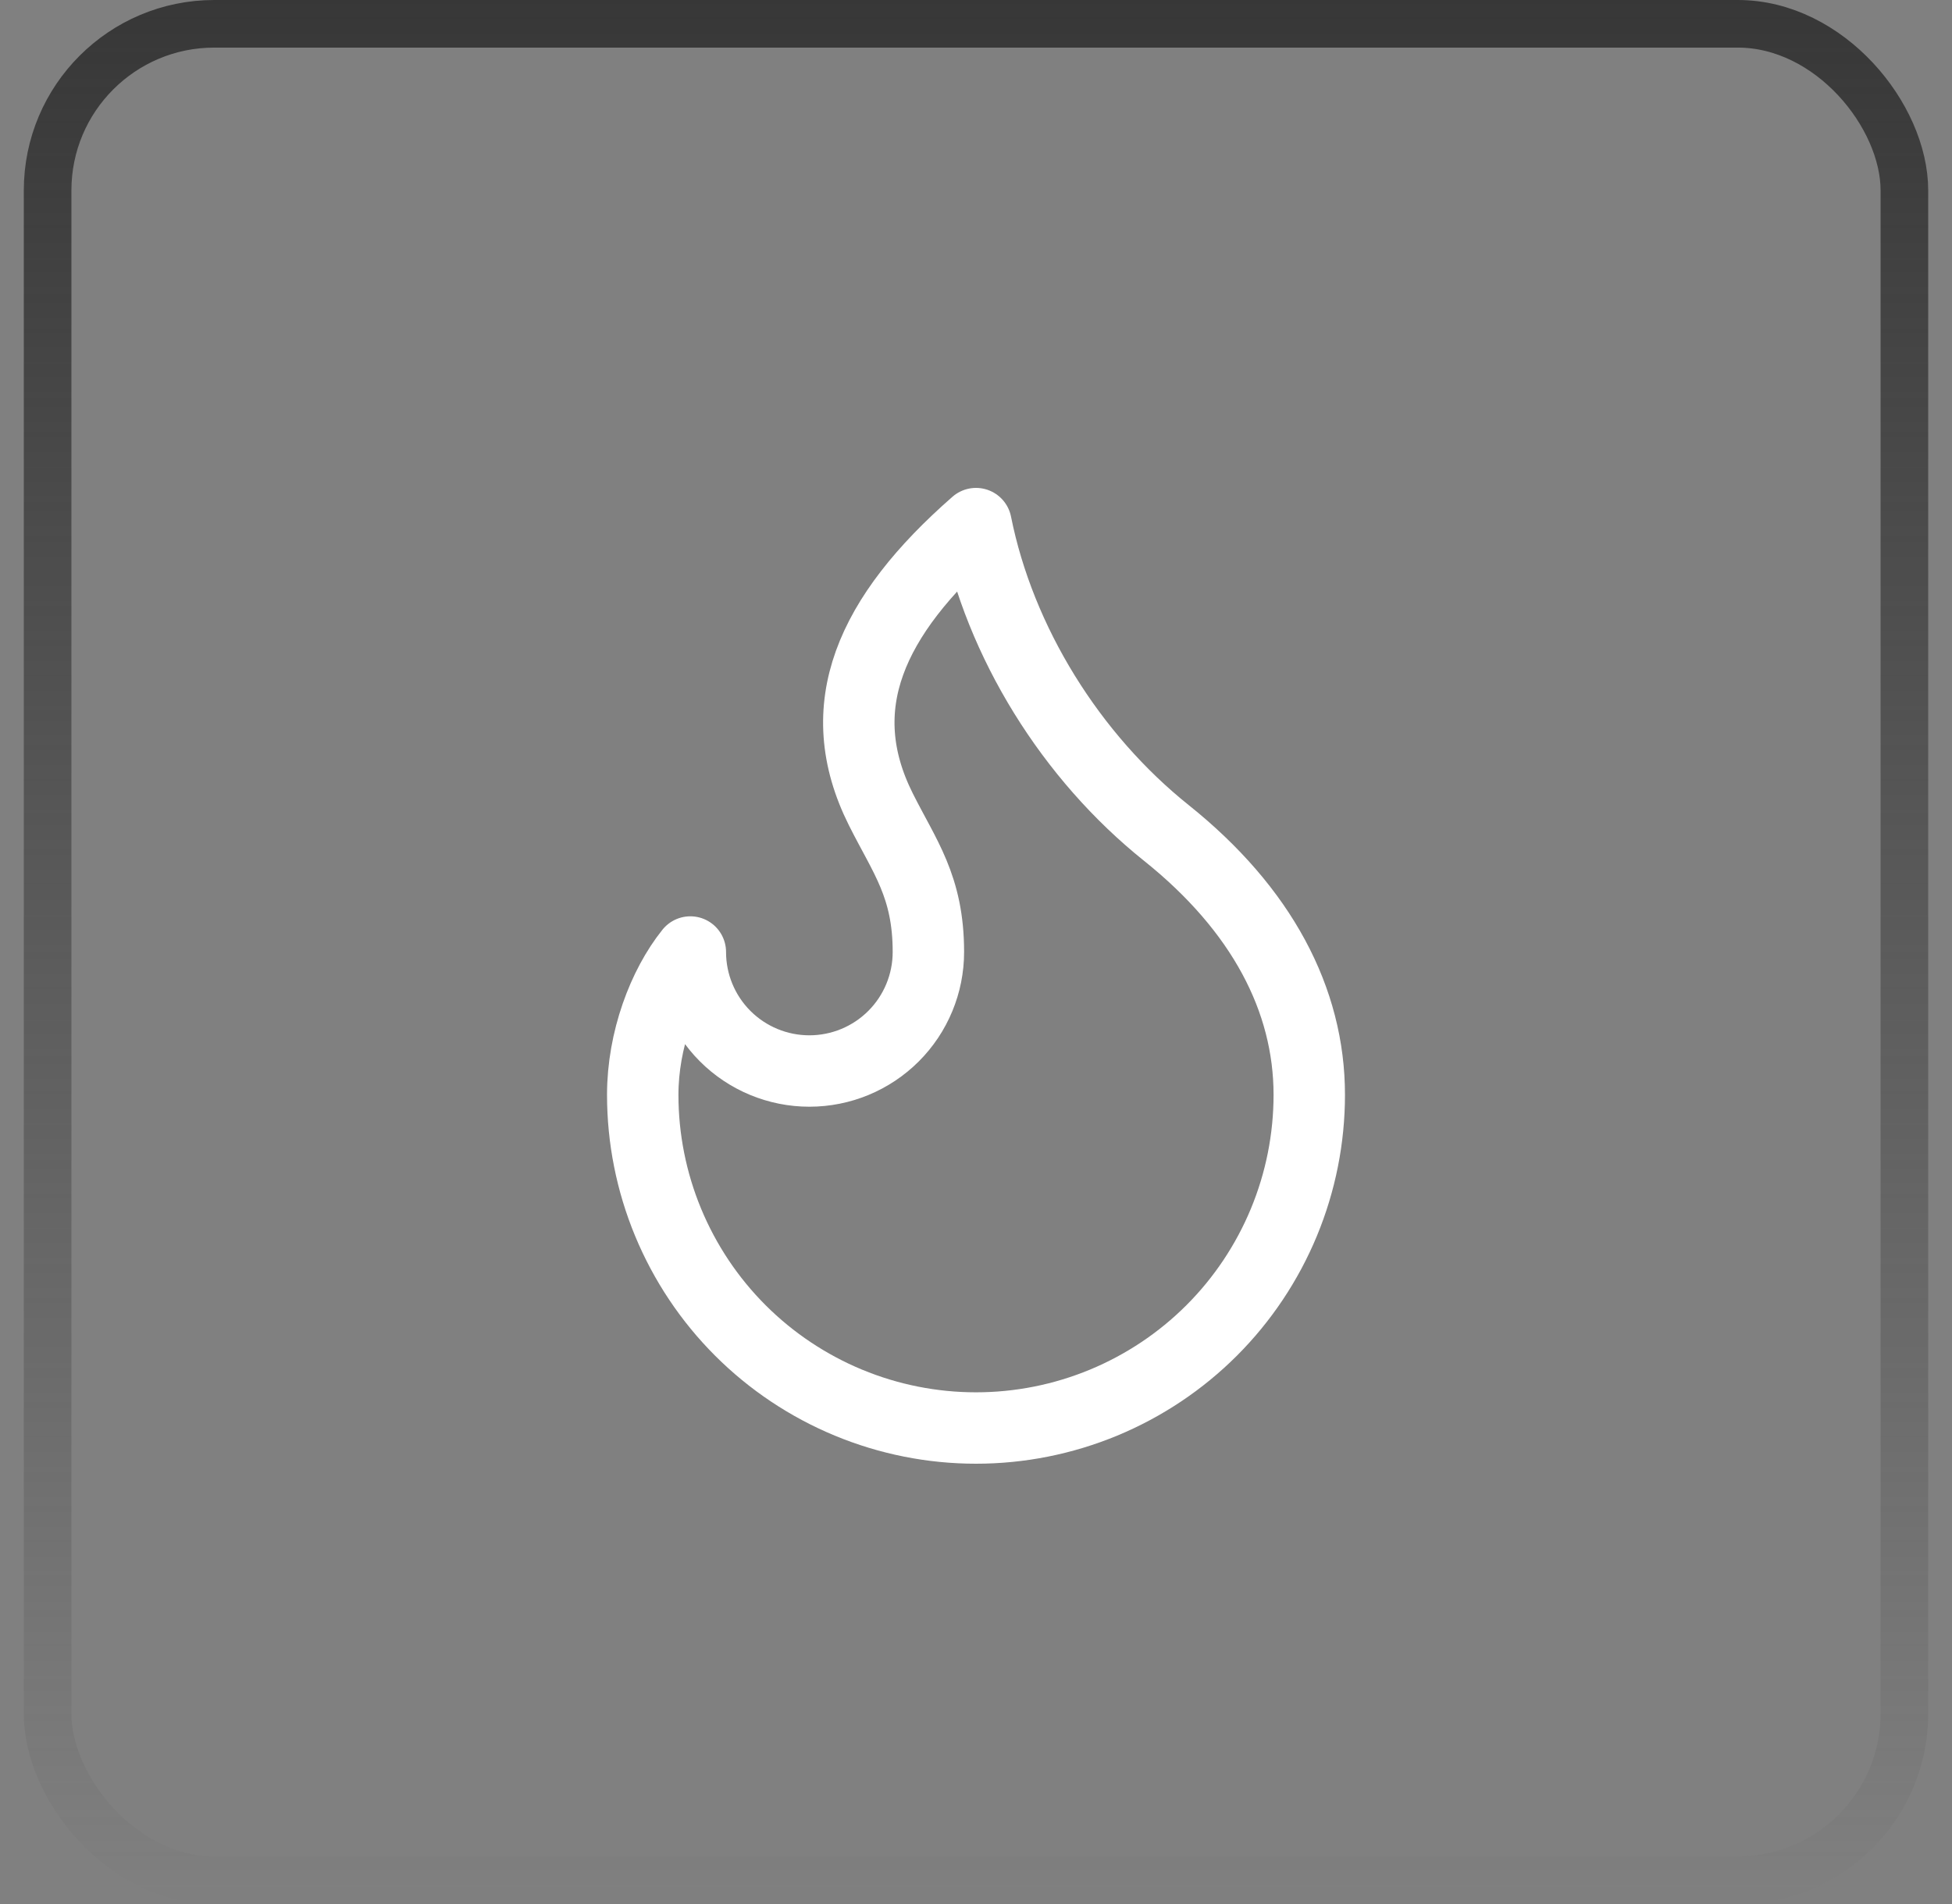
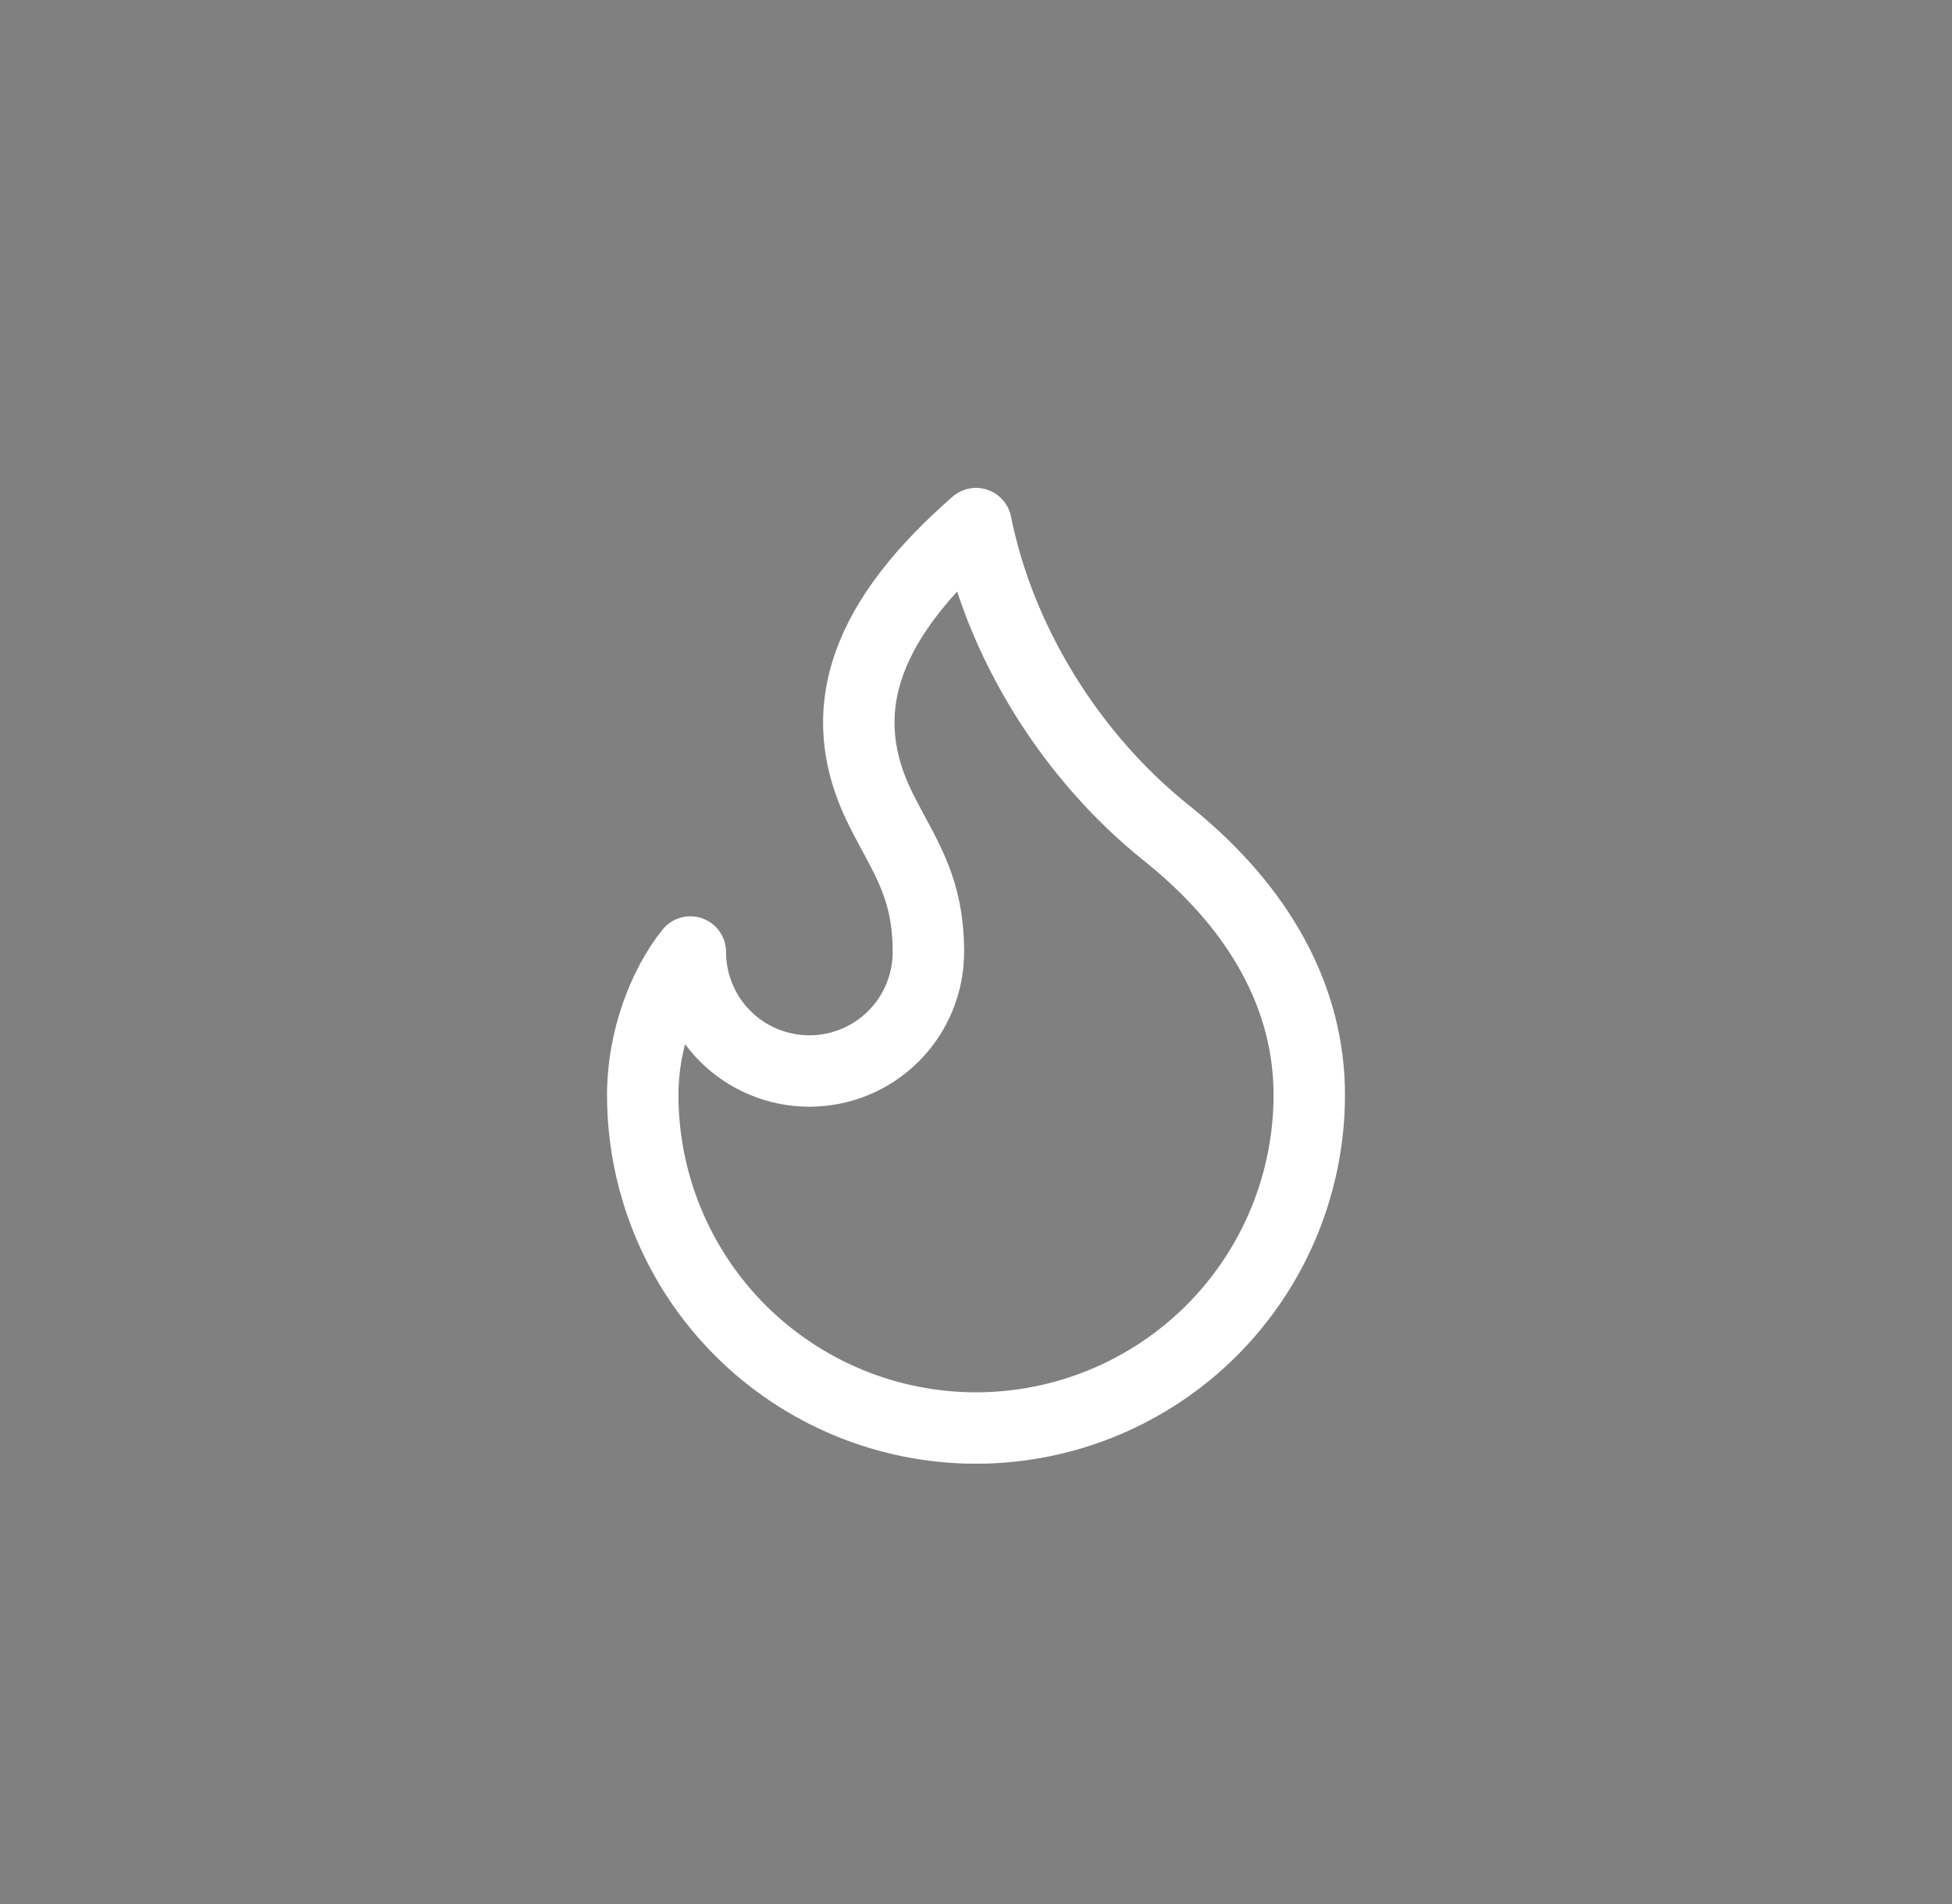
<svg xmlns="http://www.w3.org/2000/svg" width="41" height="40" viewBox="0 0 41 40" fill="none">
  <rect x="0" y="0" width="41" height="40" fill="#808080" stroke="none" />
-   <rect x="1" y="0.5" width="39" height="39" rx="3.5" stroke="url(#paint0_linear_3848_73998)" />
  <path d="M17 22.5C17.663 22.5 18.299 22.237 18.768 21.768C19.237 21.299 19.5 20.663 19.5 20C19.5 18.62 19 18 18.5 17C17.428 14.857 18.276 12.946 20.5 11C21 13.5 22.5 15.9 24.5 17.5C26.5 19.1 27.5 21 27.5 23C27.5 23.919 27.319 24.829 26.967 25.679C26.615 26.528 26.1 27.3 25.45 27.95C24.8 28.6 24.028 29.115 23.179 29.467C22.329 29.819 21.419 30 20.5 30C19.581 30 18.671 29.819 17.821 29.467C16.972 29.115 16.2 28.6 15.55 27.95C14.9 27.3 14.385 26.528 14.033 25.679C13.681 24.829 13.5 23.919 13.5 23C13.5 21.847 13.933 20.706 14.5 20C14.5 20.663 14.763 21.299 15.232 21.768C15.701 22.237 16.337 22.5 17 22.5Z" stroke="white" stroke-width="1.5" stroke-linecap="round" stroke-linejoin="round" />
  <defs>
    <linearGradient id="paint0_linear_3848_73998" x1="20.5" y1="0" x2="20.5" y2="40" gradientUnits="userSpaceOnUse">
      <stop stop-color="#373737" />
      <stop offset="1" stop-color="#373737" stop-opacity="0" />
    </linearGradient>
  </defs>
</svg>